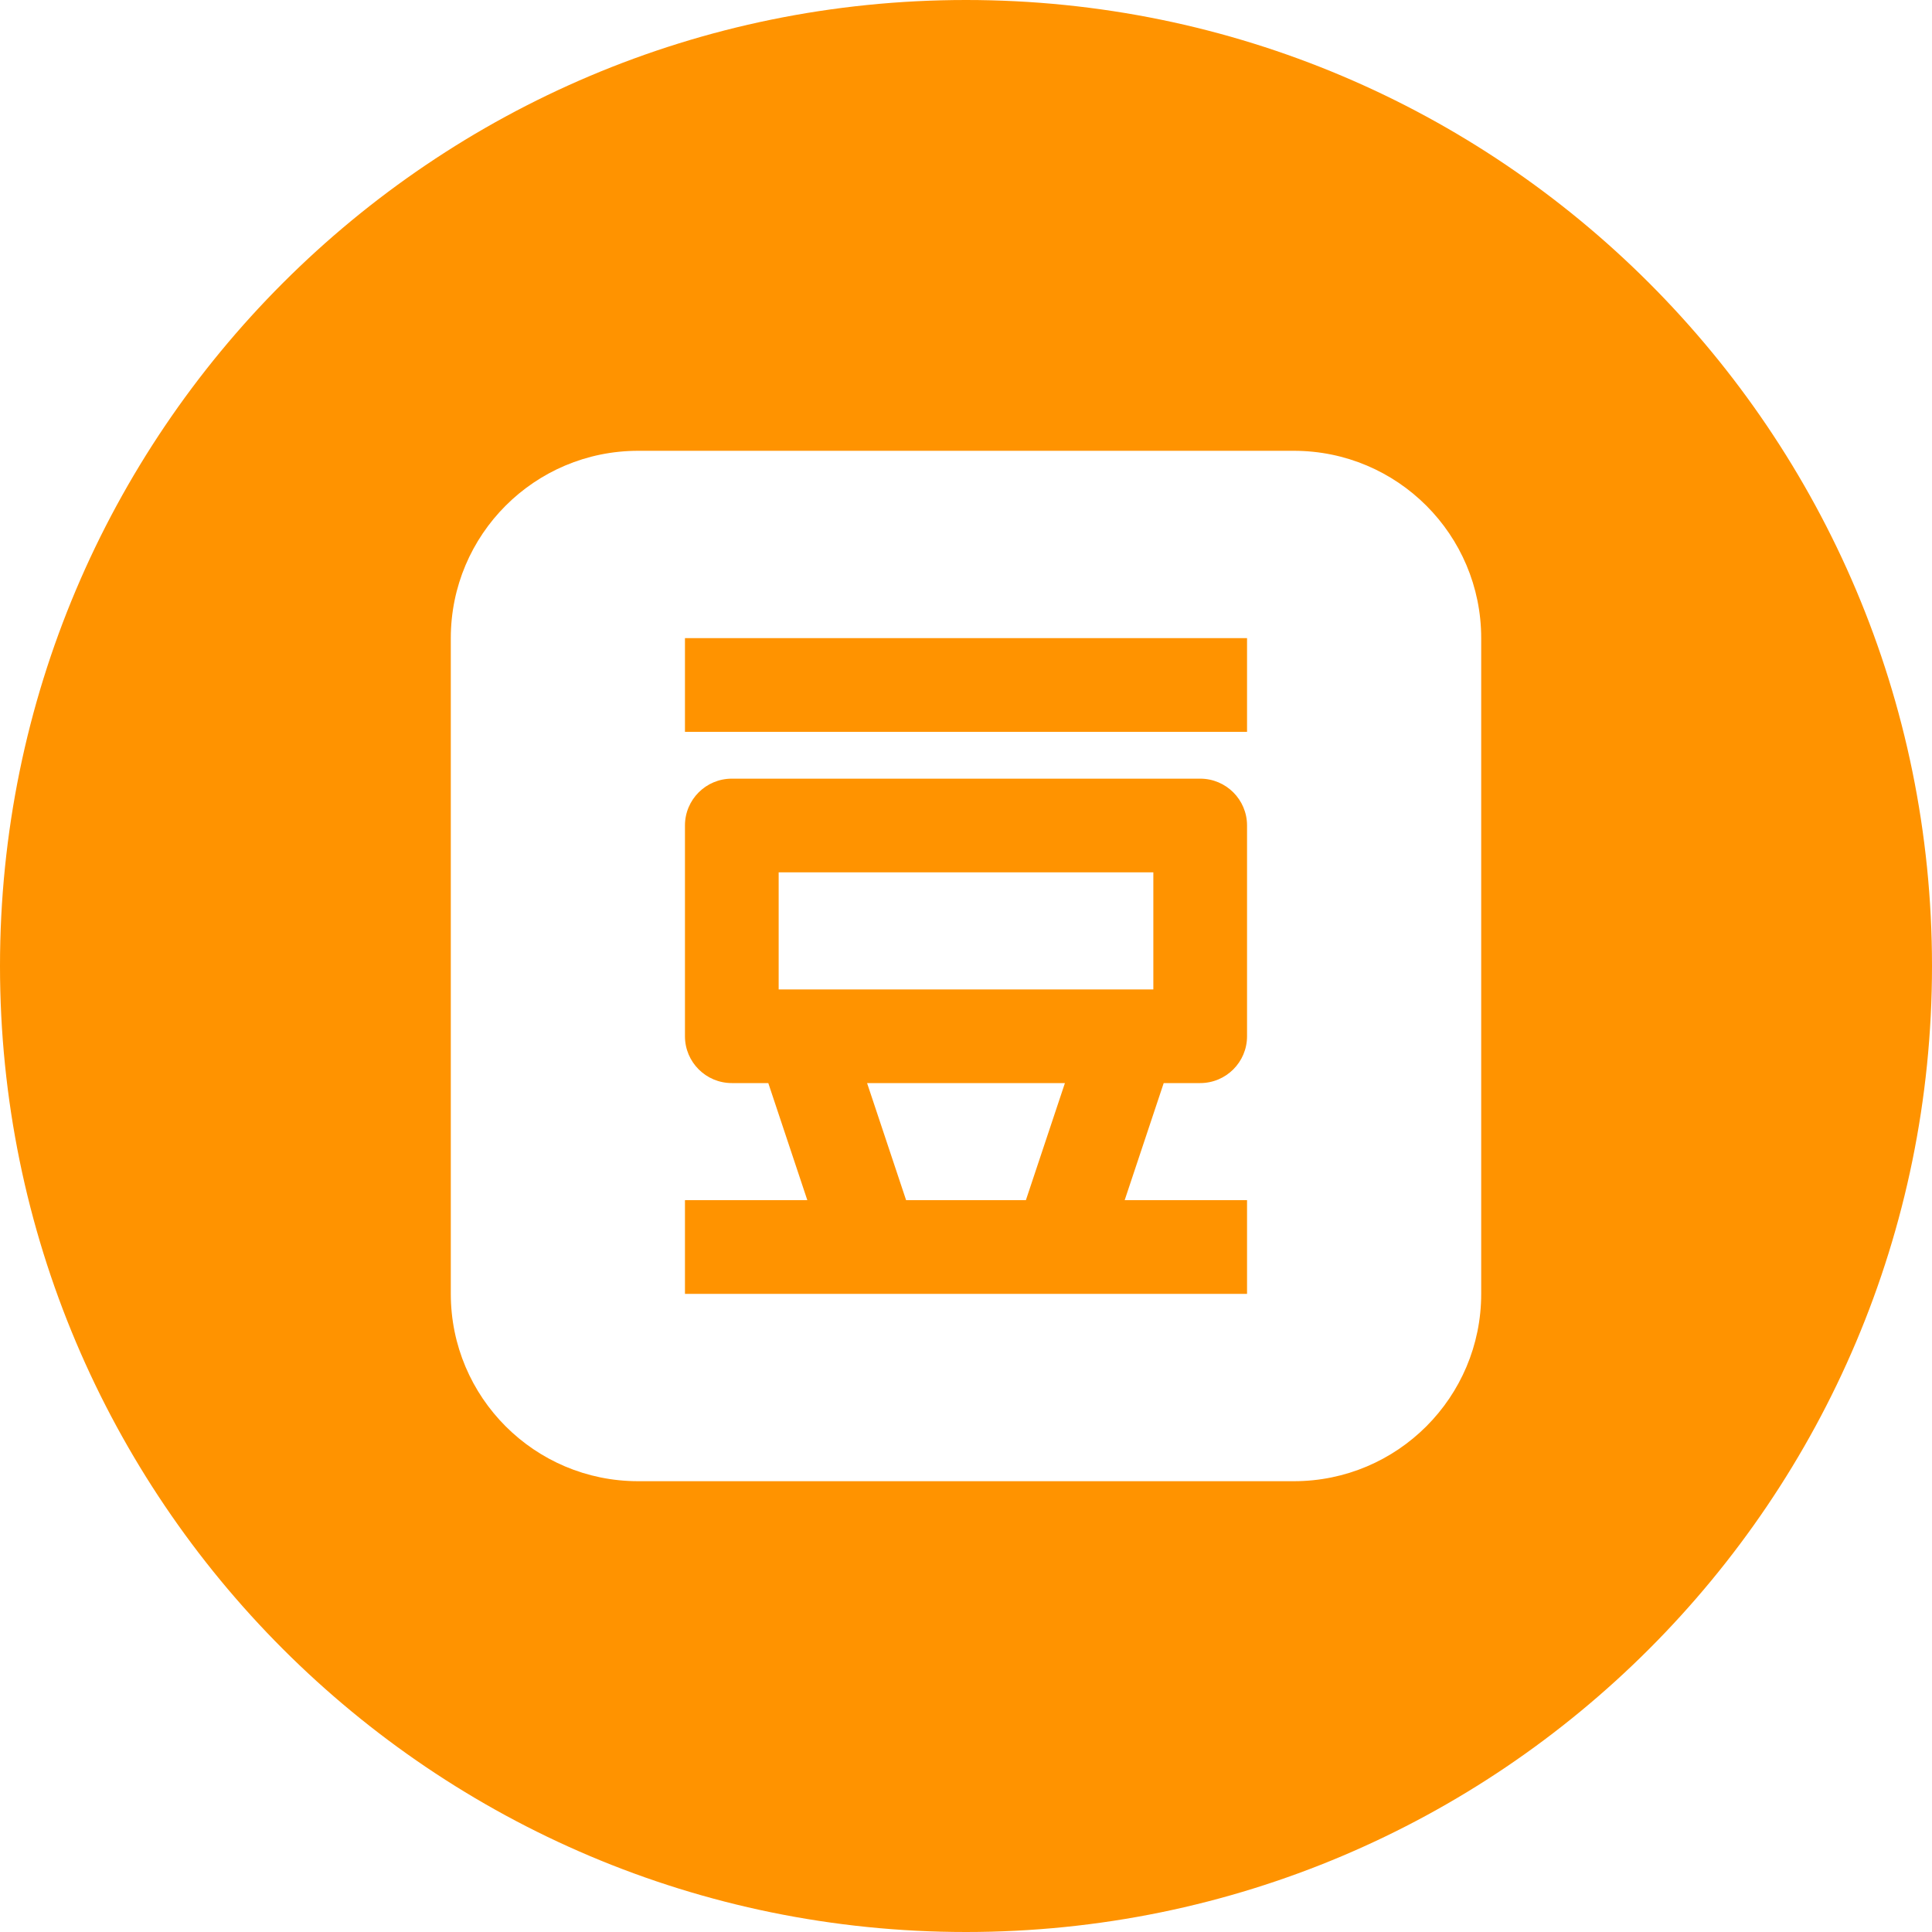
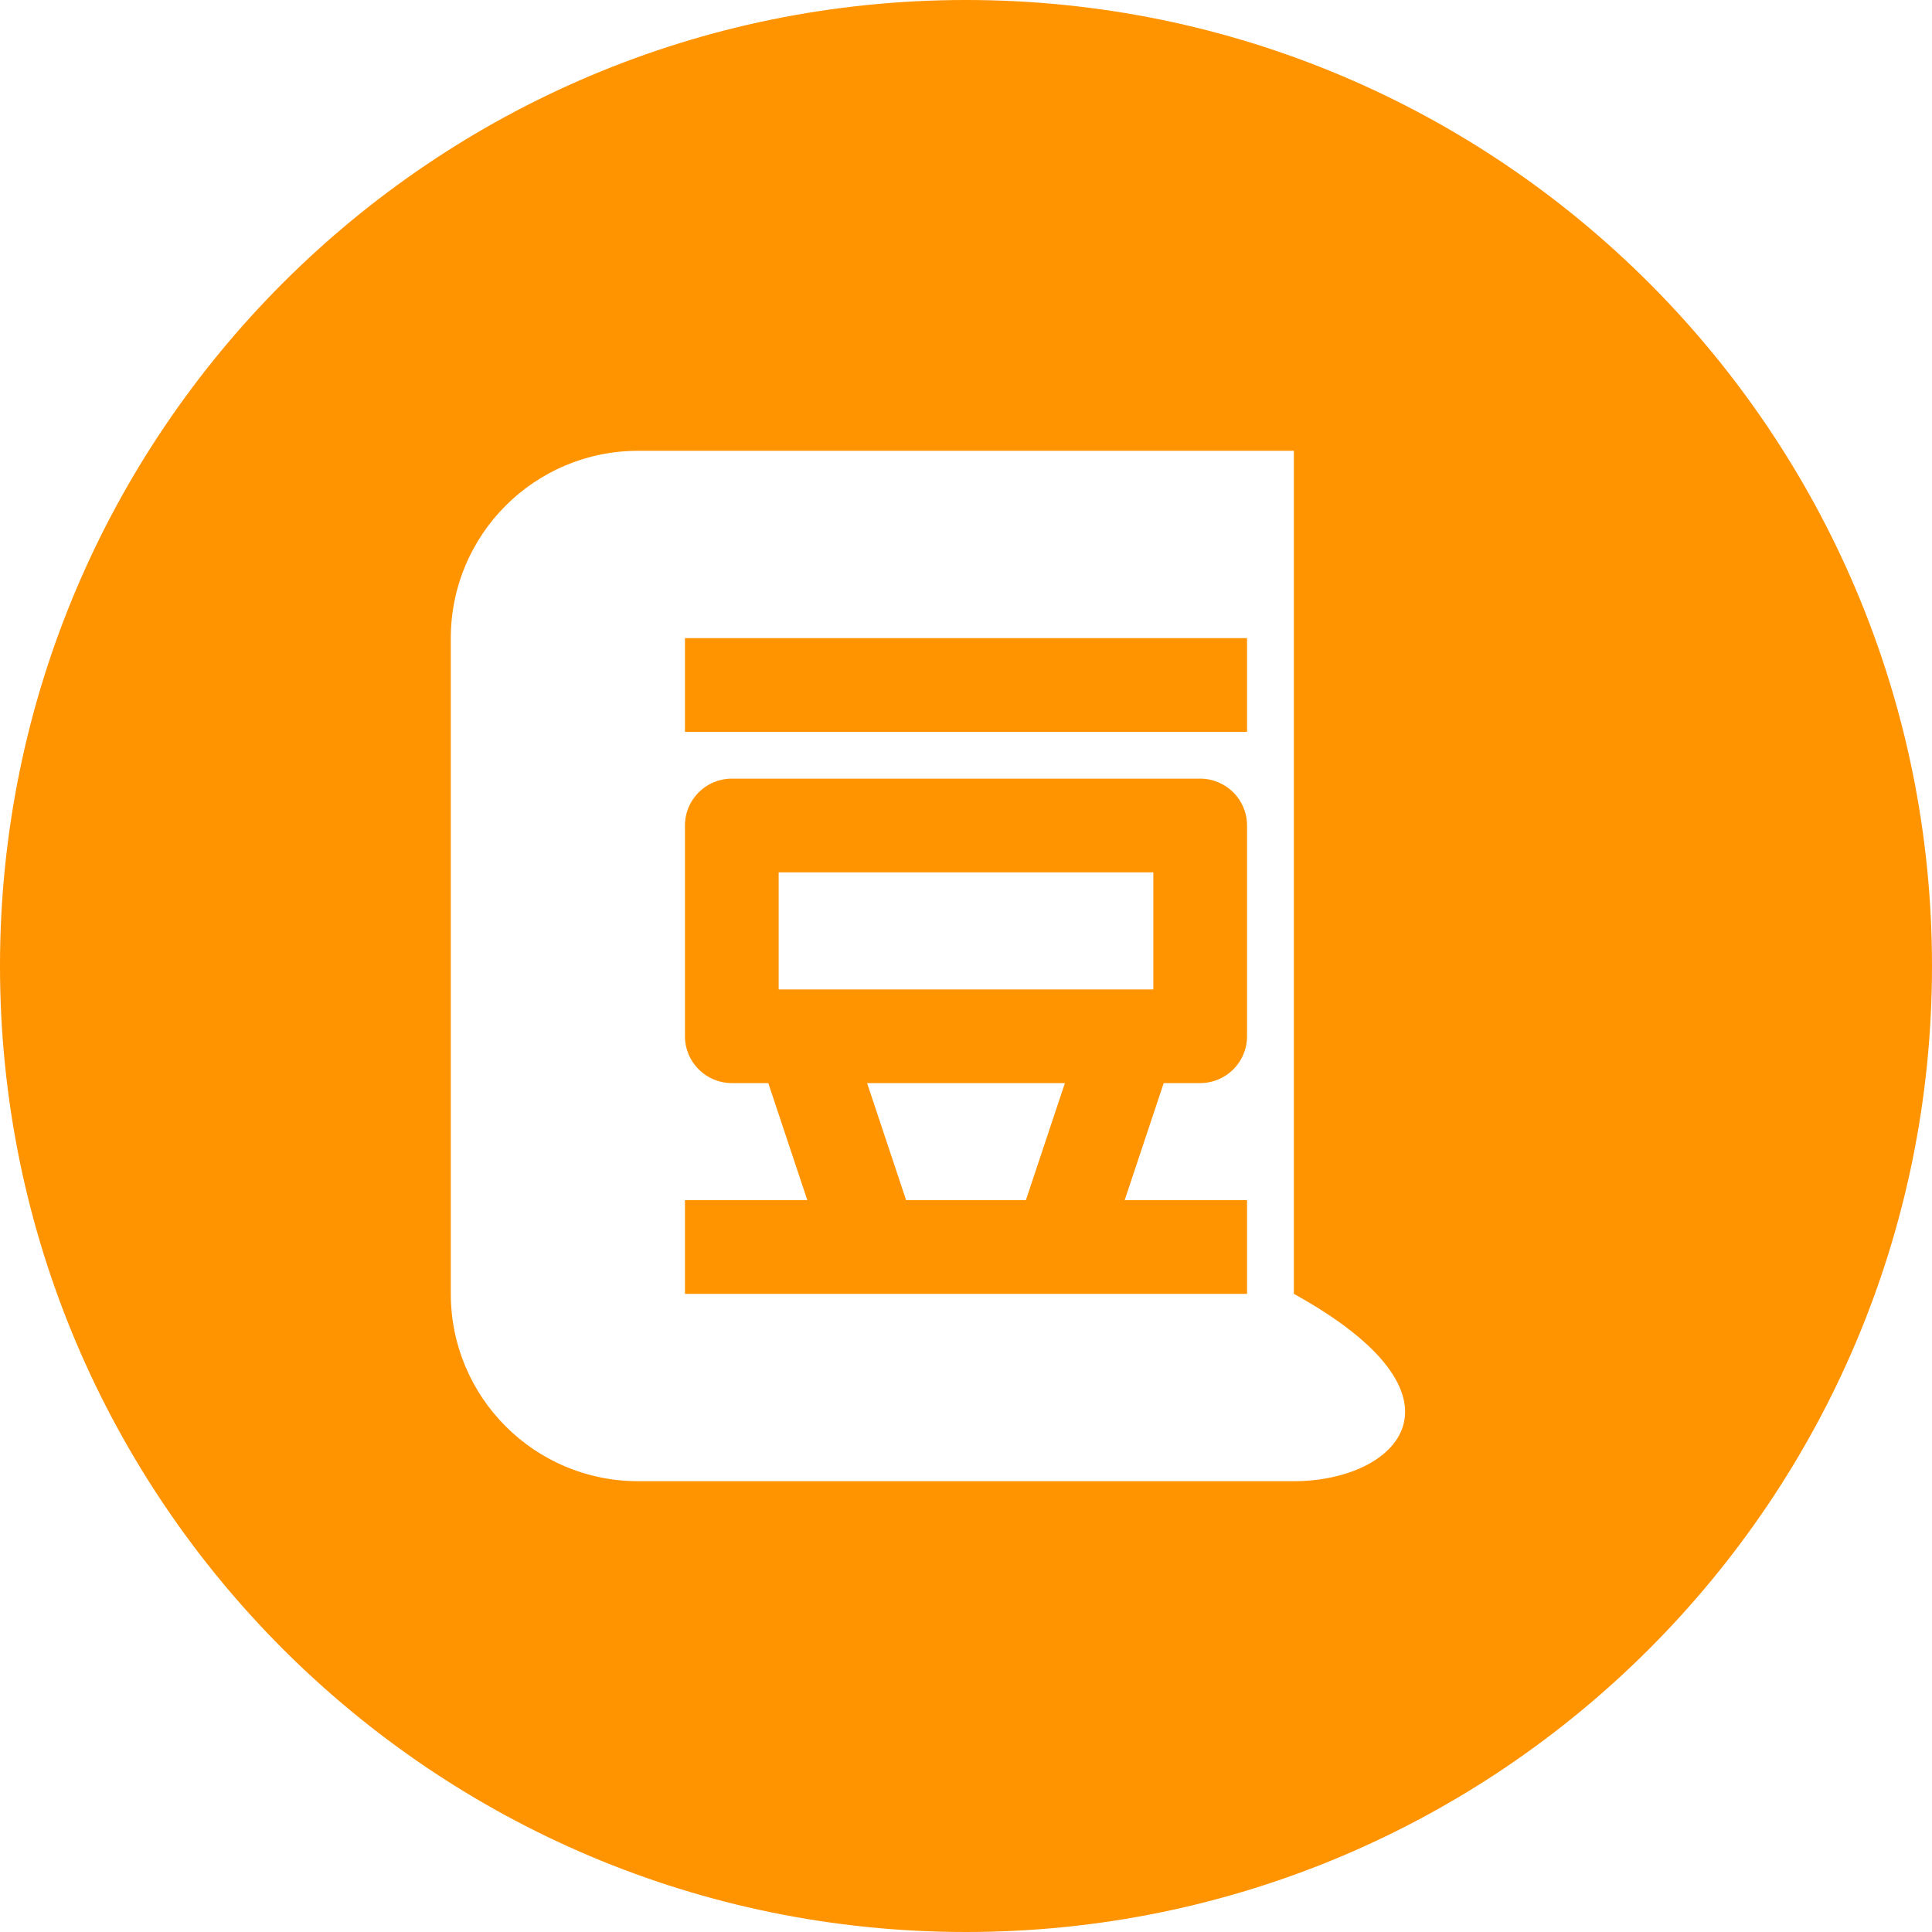
<svg xmlns="http://www.w3.org/2000/svg" fill="none" height="30" preserveAspectRatio="xMidYMid meet" style="fill: none" version="1" viewBox="1.0 1.0 30.0 30.0" width="30" zoomAndPan="magnify">
  <g id="change1_1">
-     <path clip-rule="evenodd" d="M16 31C24.284 31 31 24.284 31 16C31 7.716 24.284 1 16 1C7.716 1 1 7.716 1 16C1 24.284 7.716 31 16 31ZM8 10.909C8 9.302 9.302 8 10.909 8H21.091C22.698 8 24 9.302 24 10.909V21.091C24 22.698 22.698 24 21.091 24H10.909C9.302 24 8 22.698 8 21.091V10.909ZM12.364 13.091C11.962 13.091 11.636 13.416 11.636 13.818V17.091C11.636 17.493 11.962 17.818 12.364 17.818H12.93L13.536 19.636H11.636V21.091H14.546H17.454H20.364V19.636H18.464L19.07 17.818H19.636C20.038 17.818 20.364 17.493 20.364 17.091V13.818C20.364 13.416 20.038 13.091 19.636 13.091H12.364ZM16.93 19.636L17.536 17.818H14.464L15.07 19.636H16.93ZM18.909 16.364H18.546H13.454H13.091V14.546H18.909V16.364ZM20.364 12.364H11.636V10.909H20.364V12.364Z" fill="#ff9300" fill-rule="evenodd" />
+     <path clip-rule="evenodd" d="M16 31C24.284 31 31 24.284 31 16C31 7.716 24.284 1 16 1C7.716 1 1 7.716 1 16C1 24.284 7.716 31 16 31ZM8 10.909C8 9.302 9.302 8 10.909 8H21.091V21.091C24 22.698 22.698 24 21.091 24H10.909C9.302 24 8 22.698 8 21.091V10.909ZM12.364 13.091C11.962 13.091 11.636 13.416 11.636 13.818V17.091C11.636 17.493 11.962 17.818 12.364 17.818H12.93L13.536 19.636H11.636V21.091H14.546H17.454H20.364V19.636H18.464L19.07 17.818H19.636C20.038 17.818 20.364 17.493 20.364 17.091V13.818C20.364 13.416 20.038 13.091 19.636 13.091H12.364ZM16.93 19.636L17.536 17.818H14.464L15.07 19.636H16.93ZM18.909 16.364H18.546H13.454H13.091V14.546H18.909V16.364ZM20.364 12.364H11.636V10.909H20.364V12.364Z" fill="#ff9300" fill-rule="evenodd" />
  </g>
</svg>